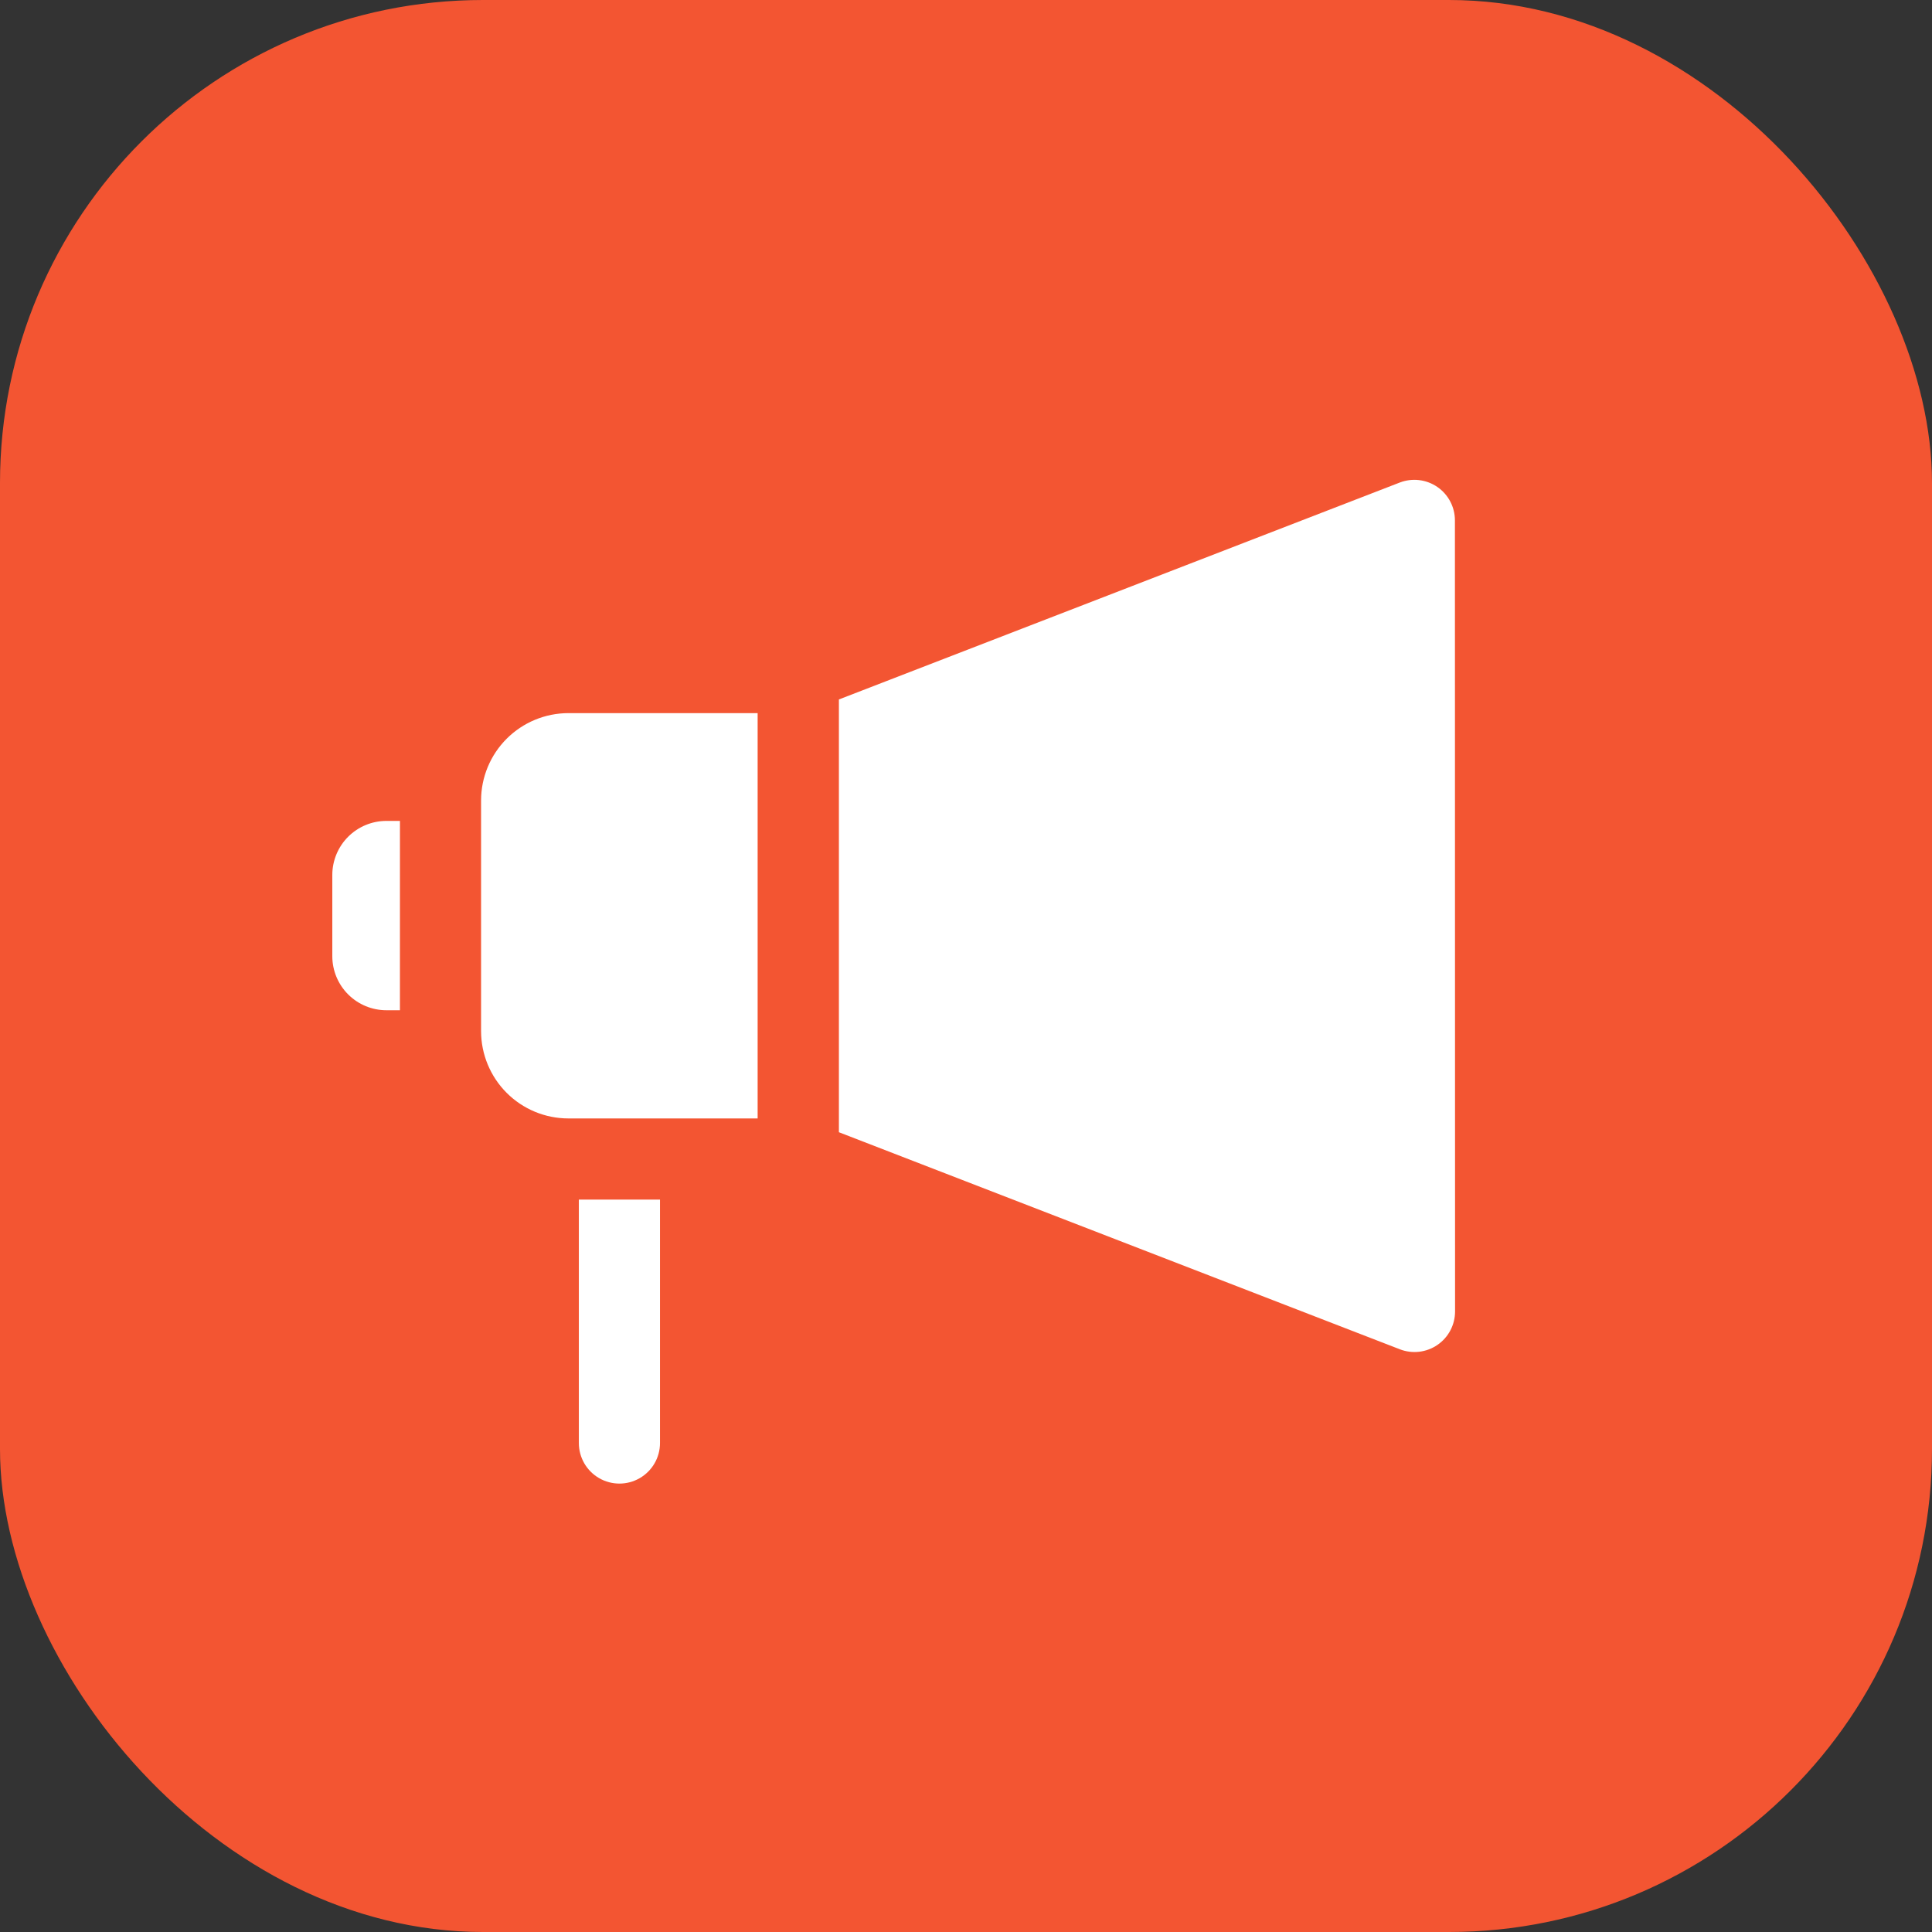
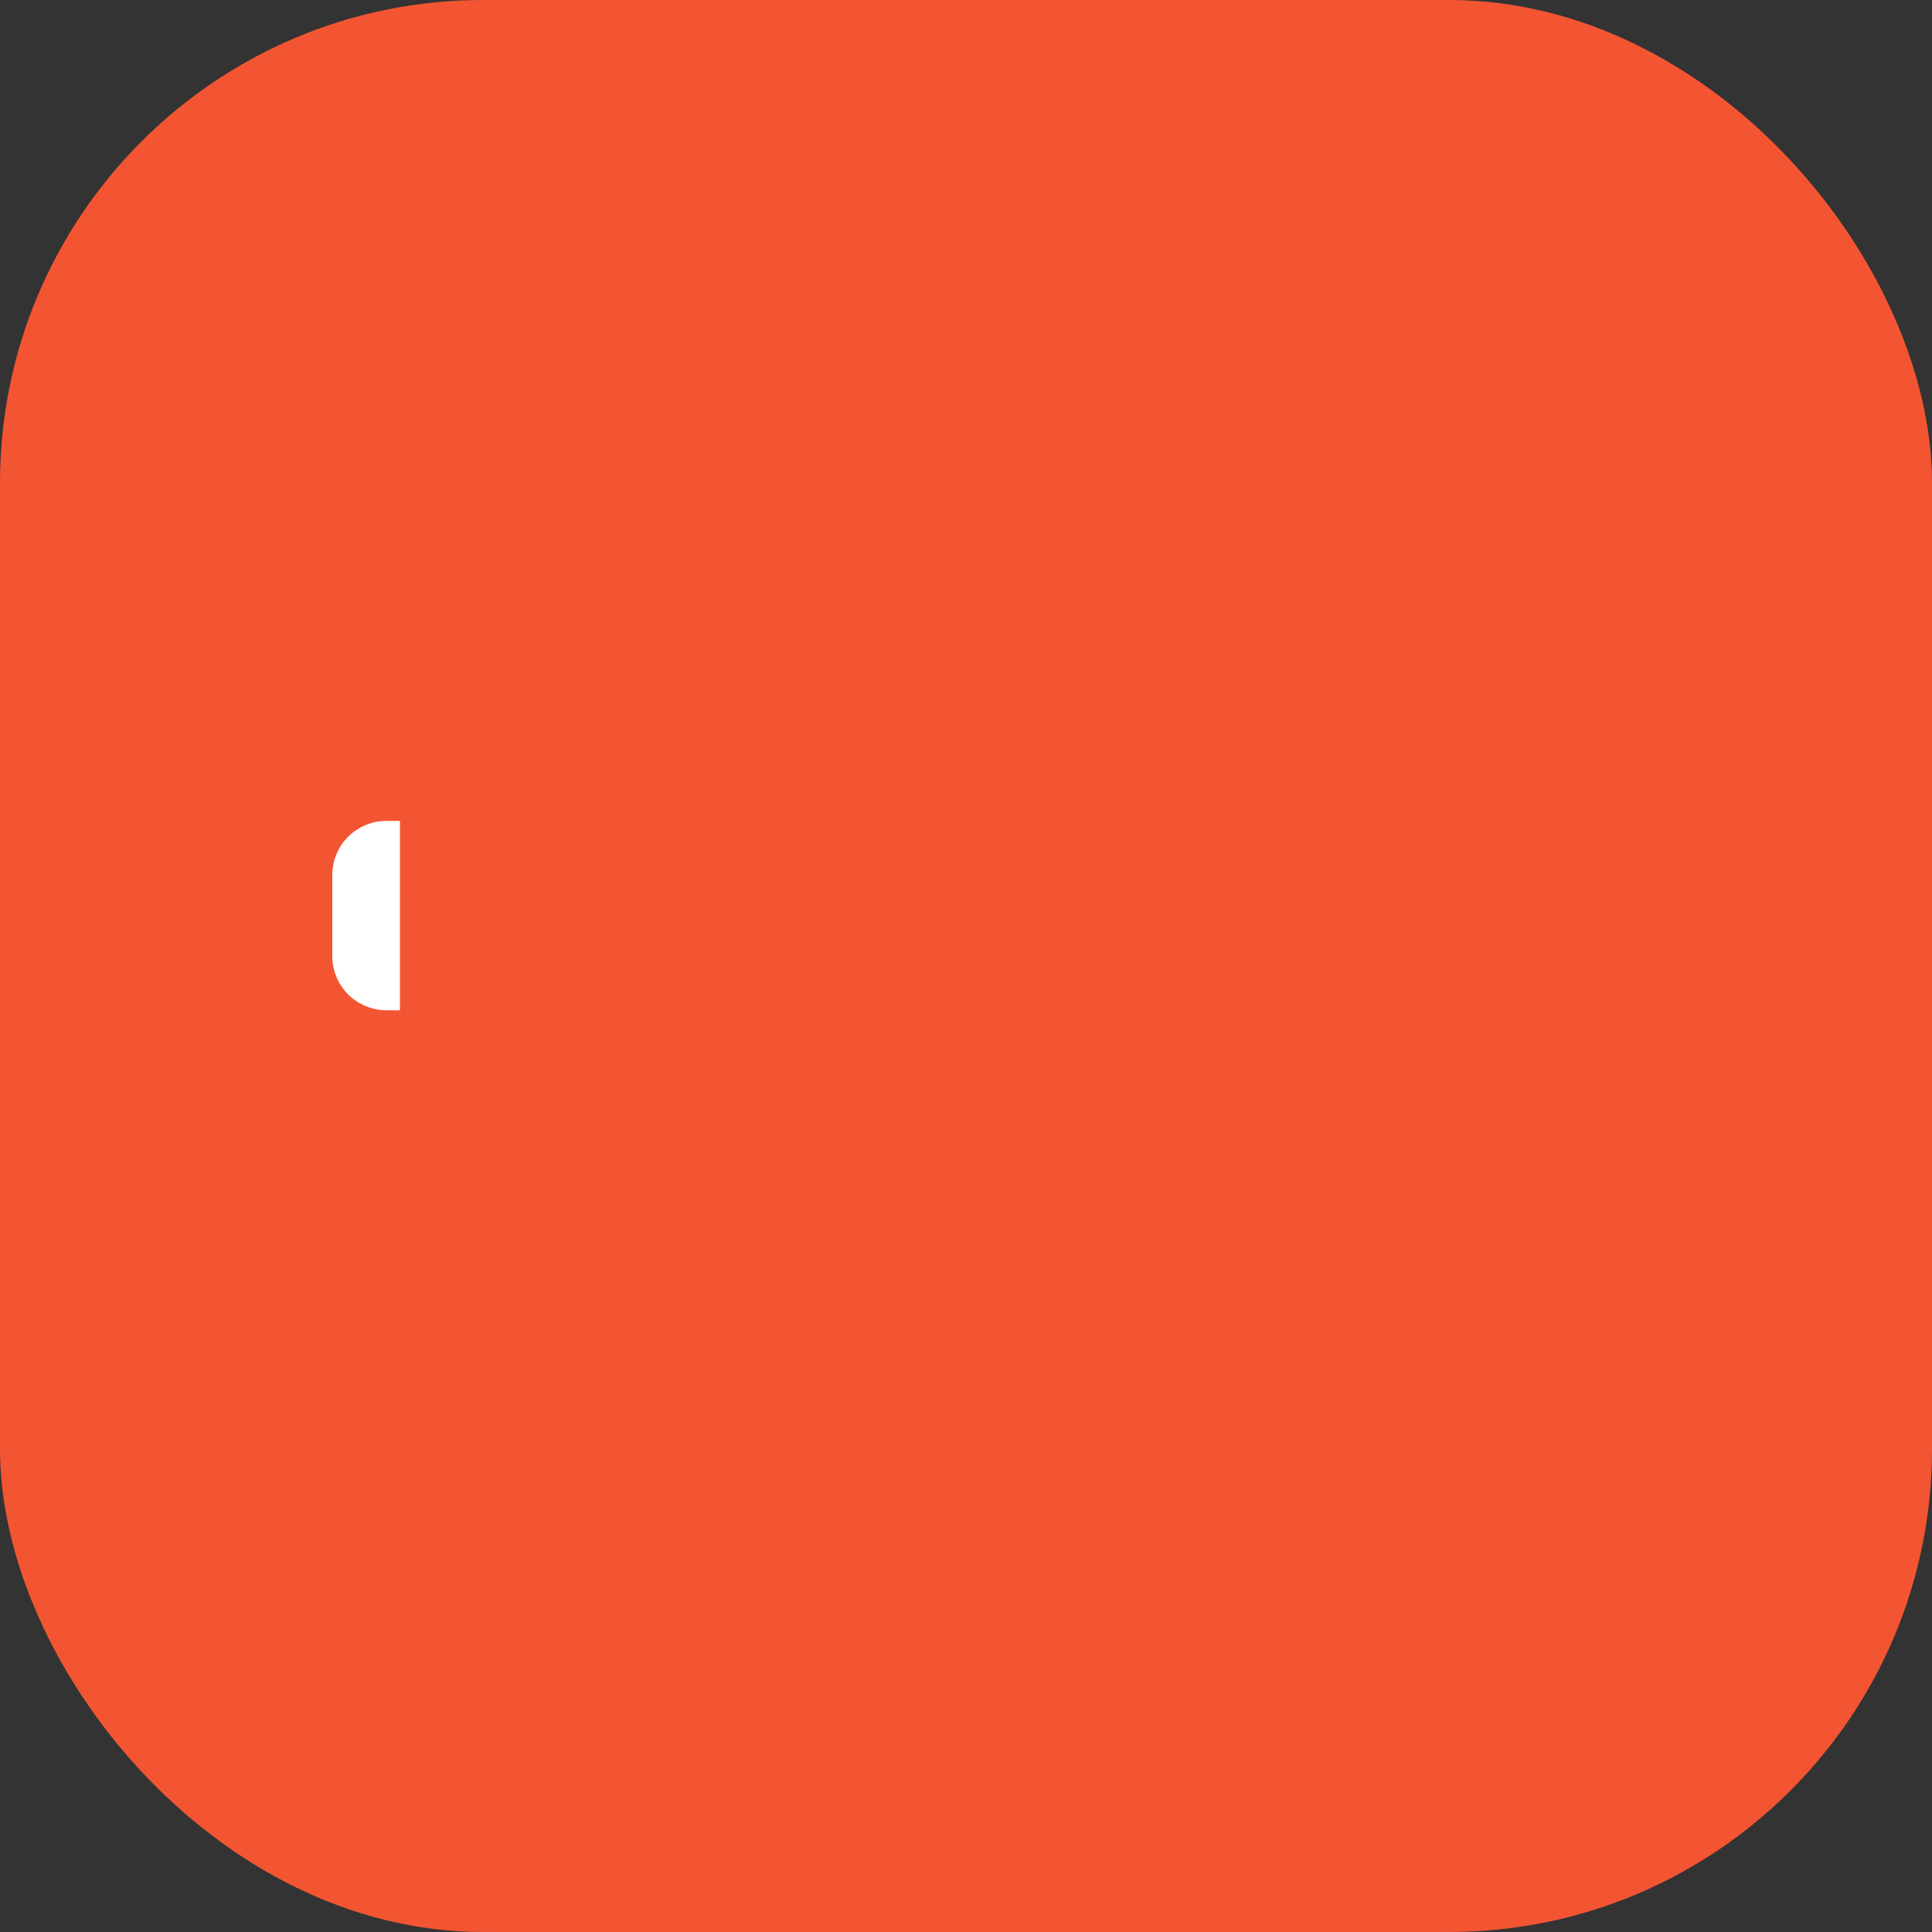
<svg xmlns="http://www.w3.org/2000/svg" width="80" height="80" viewBox="0 0 80 80" fill="none">
  <rect x="0" y="0" width="80" height="80" fill="#333333" stroke="none" />
  <rect width="80" height="80" rx="20" fill="#F35532" />
-   <path d="M31.372 46.312H23.532C22.575 46.311 21.657 45.93 20.98 45.253C20.303 44.575 19.922 43.658 19.92 42.7V33.141C19.922 32.184 20.303 31.266 20.98 30.589C21.657 29.912 22.575 29.531 23.532 29.529H31.372V46.312Z" fill="white" />
-   <path d="M60.251 54.304C60.251 54.858 59.979 55.376 59.522 55.689C59.065 56.003 58.483 56.071 57.967 55.872L34.737 46.883V28.963L57.961 19.981C58.477 19.782 59.059 19.85 59.516 20.163C59.973 20.477 60.246 20.995 60.245 21.549L60.251 54.304Z" fill="white" />
  <path d="M16.56 41.832H16C15.406 41.832 14.836 41.596 14.416 41.176C13.996 40.756 13.76 40.187 13.76 39.592V36.232C13.76 35.638 13.996 35.068 14.416 34.648C14.836 34.228 15.406 33.992 16 33.992H16.561L16.56 41.832Z" fill="white" />
-   <path d="M23.969 49.673V59.753C23.969 60.353 24.289 60.907 24.809 61.207C25.329 61.507 25.969 61.507 26.489 61.207C27.009 60.907 27.329 60.353 27.329 59.753V49.673H23.969Z" fill="white" />
</svg>